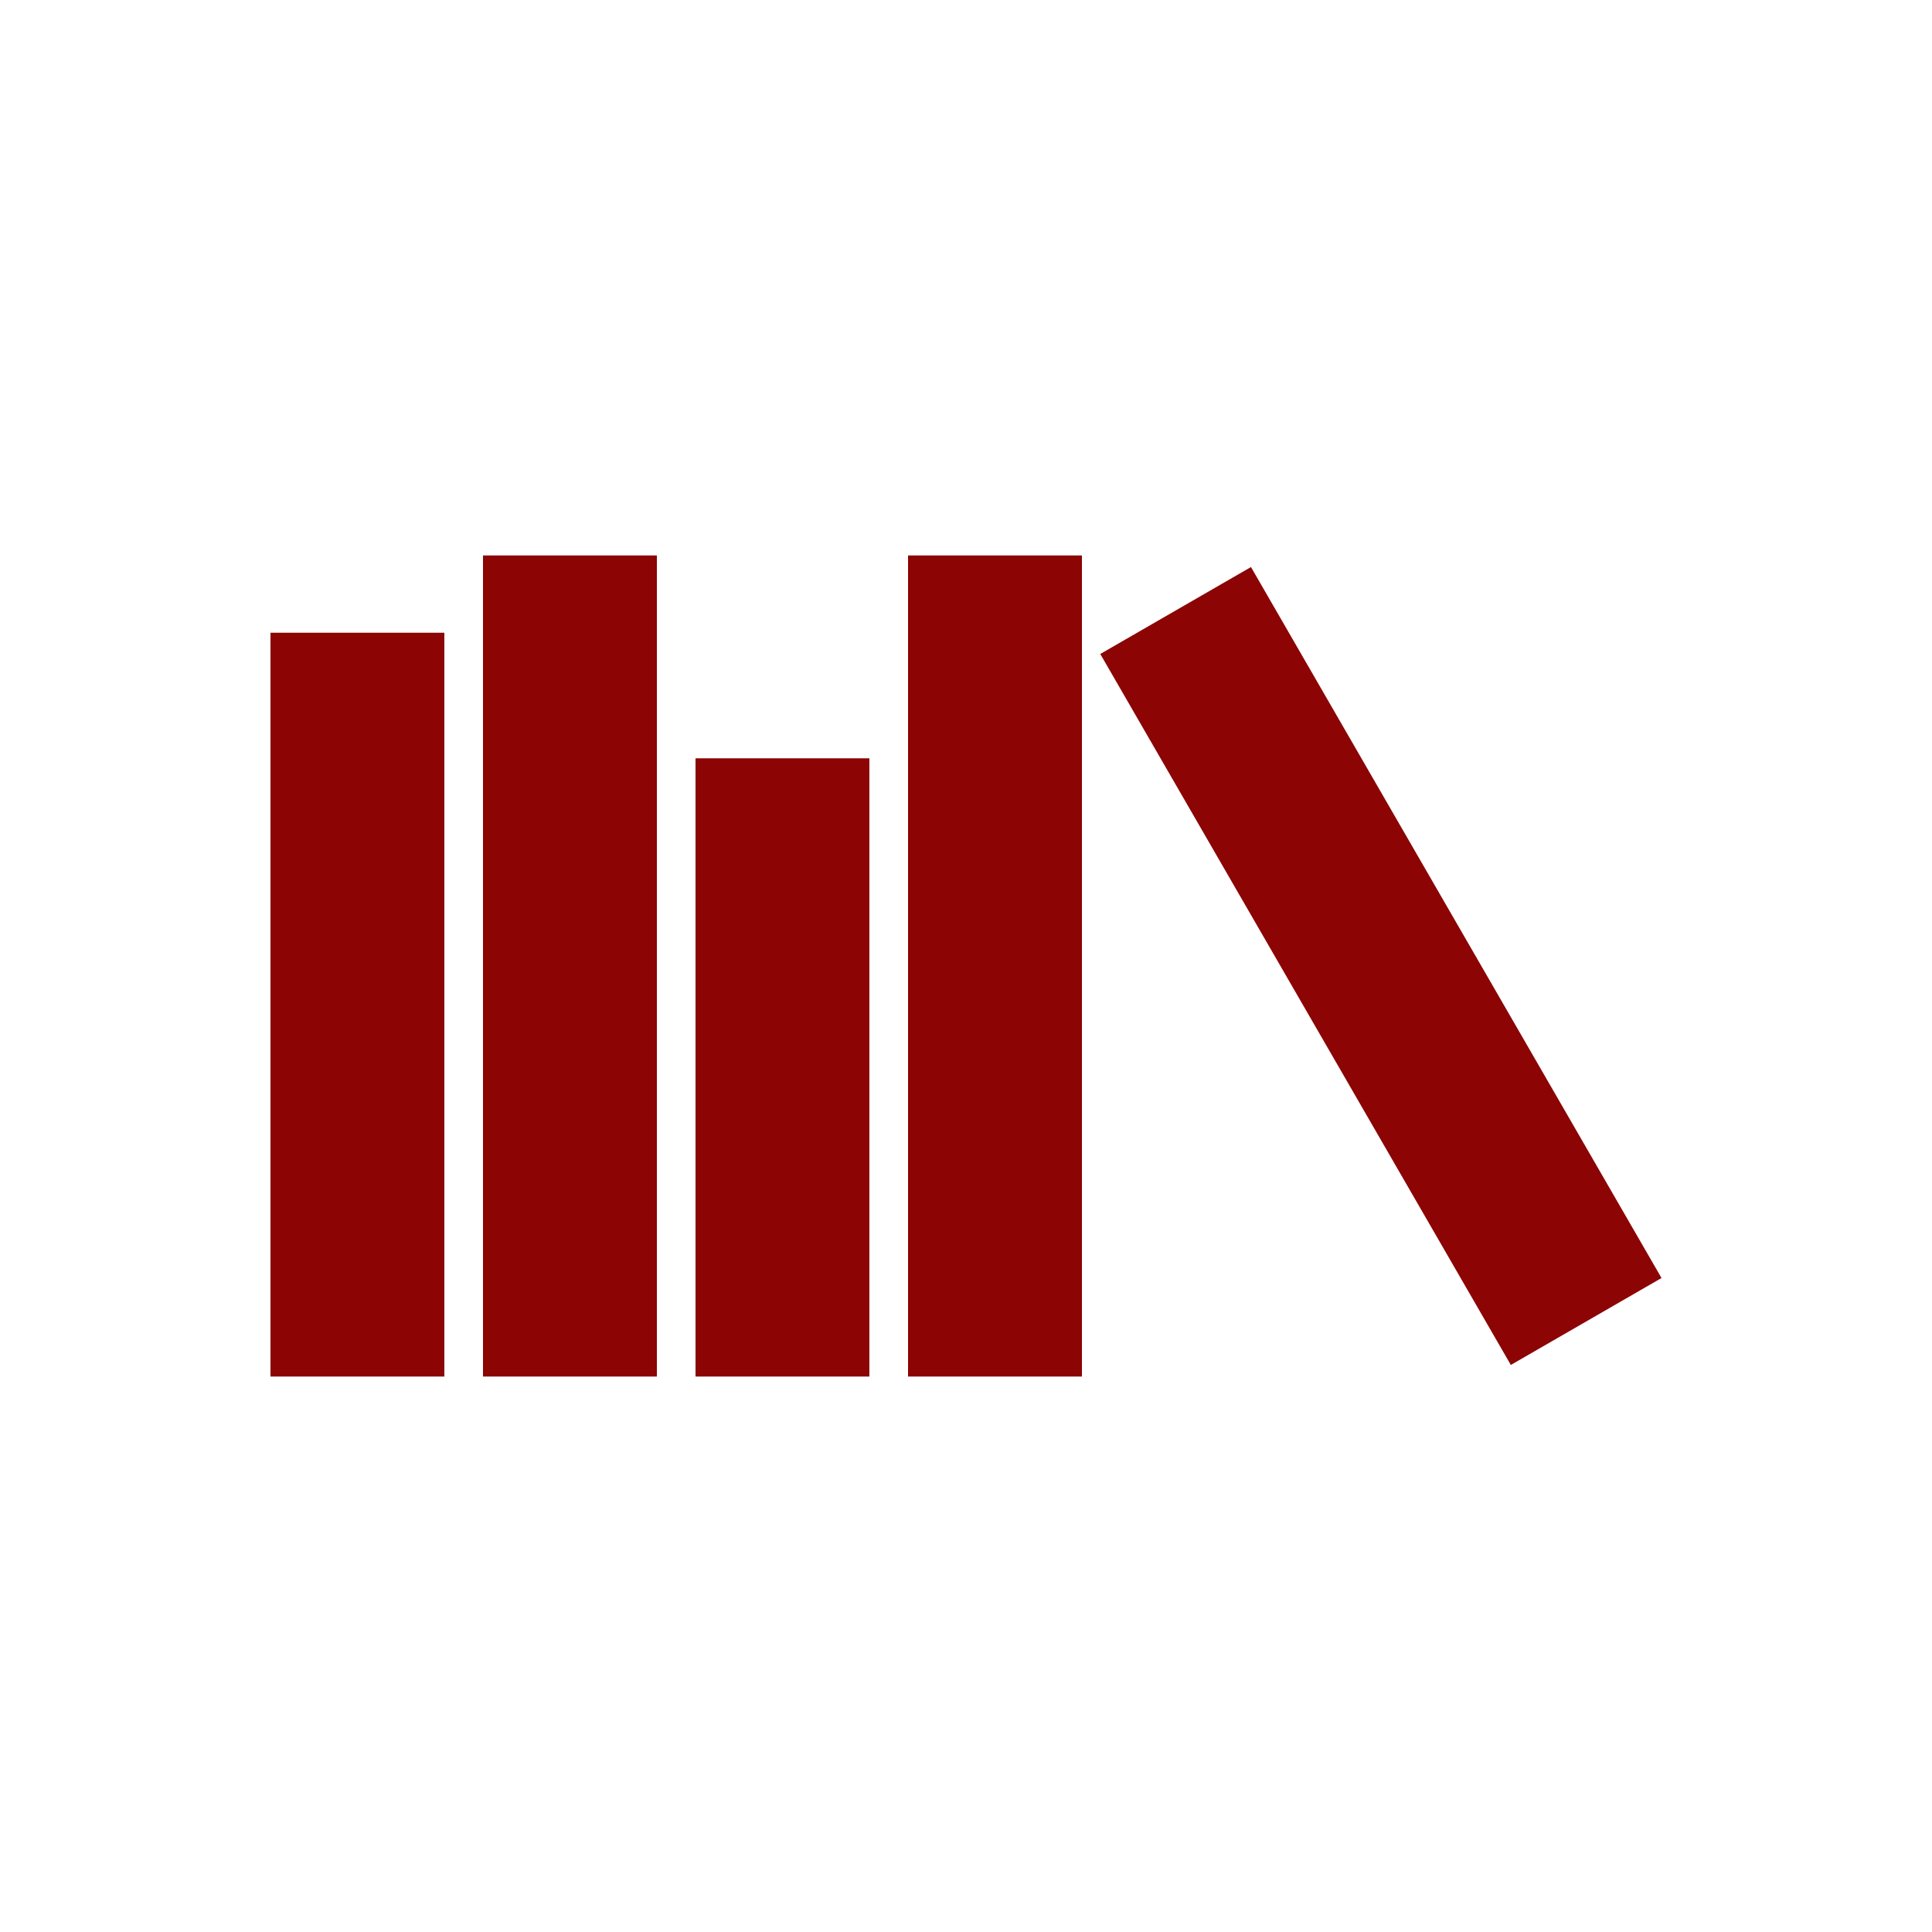
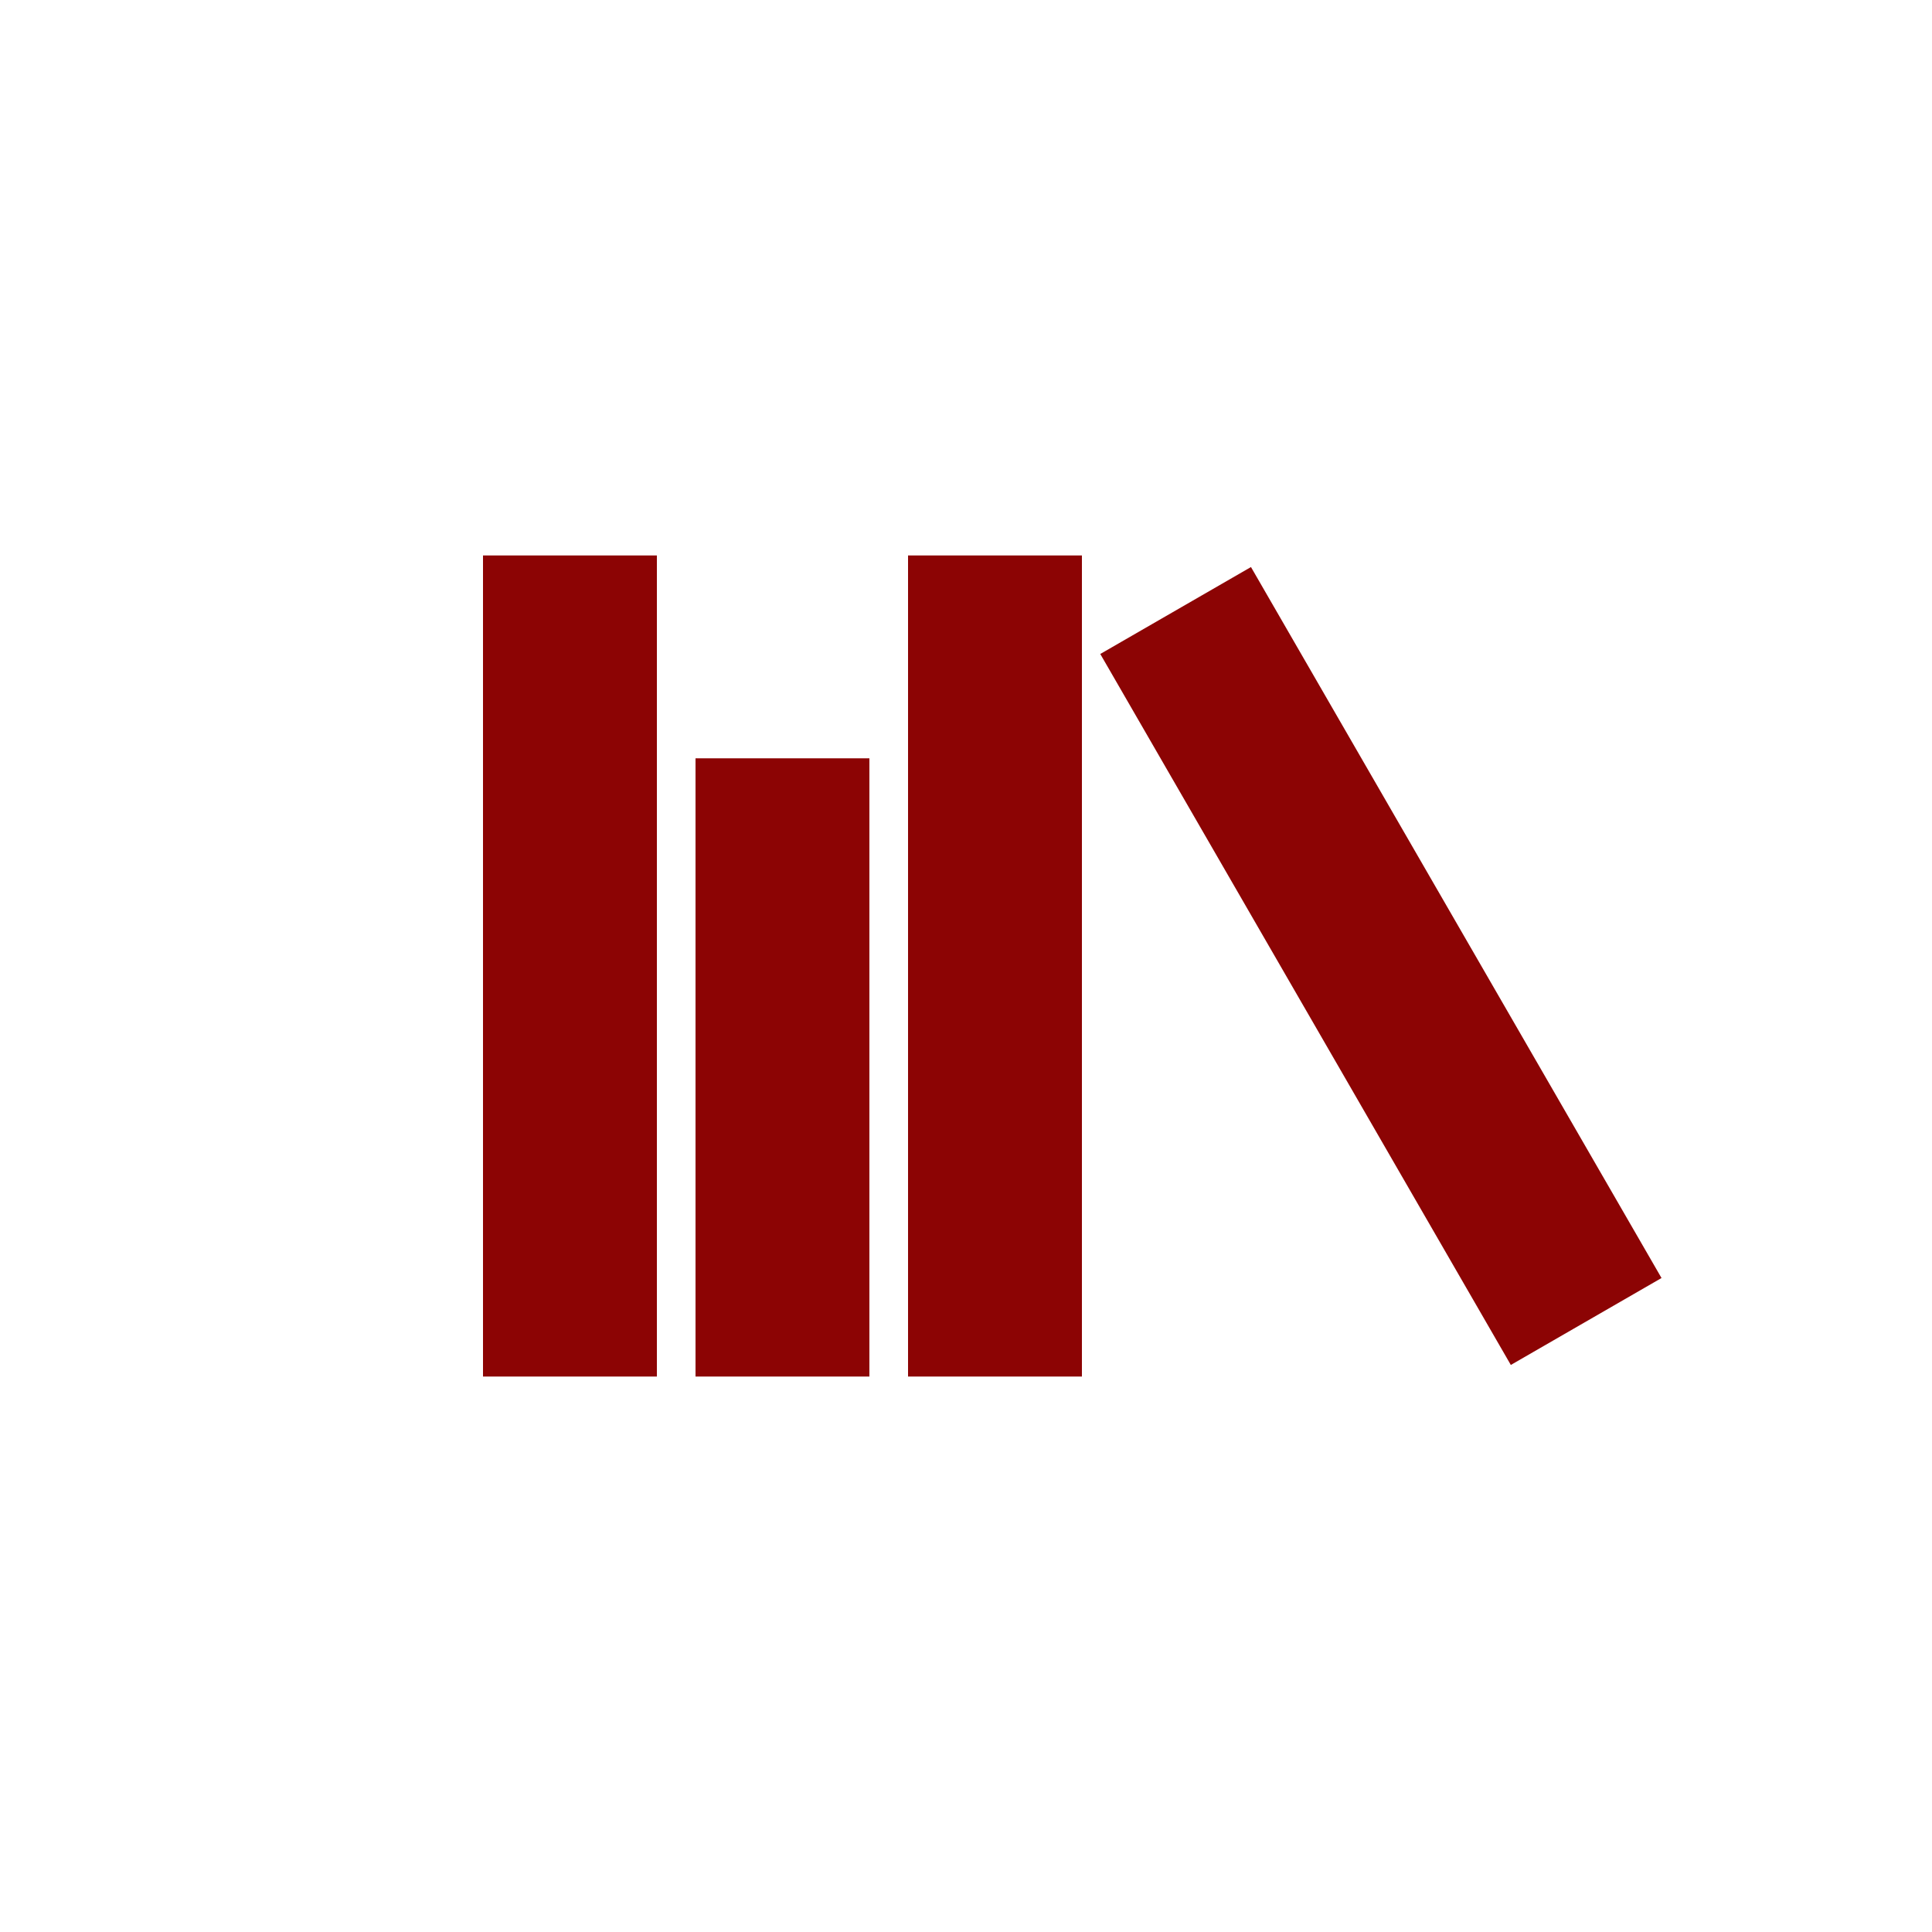
<svg xmlns="http://www.w3.org/2000/svg" data-bbox="28 57.5 144 85" viewBox="0 0 200 200" height="200" width="200" data-type="color">
  <g>
-     <path d="M28 65.5h18v77H28v-77z" fill="#8C0404" data-color="1" />
    <path d="M50 57.5h18v85H50v-85z" fill="#8C0404" data-color="1" />
    <path d="M72 78.5h18v64H72v-64z" fill="#8C0404" data-color="1" />
    <path d="M94 57.5h18v85H94v-85z" fill="#8C0404" data-color="1" />
    <path d="M172 132.3l-15.6 9-42.5-73.6 15.6-9 42.5 73.6z" fill="#8C0404" data-color="1" />
  </g>
</svg>